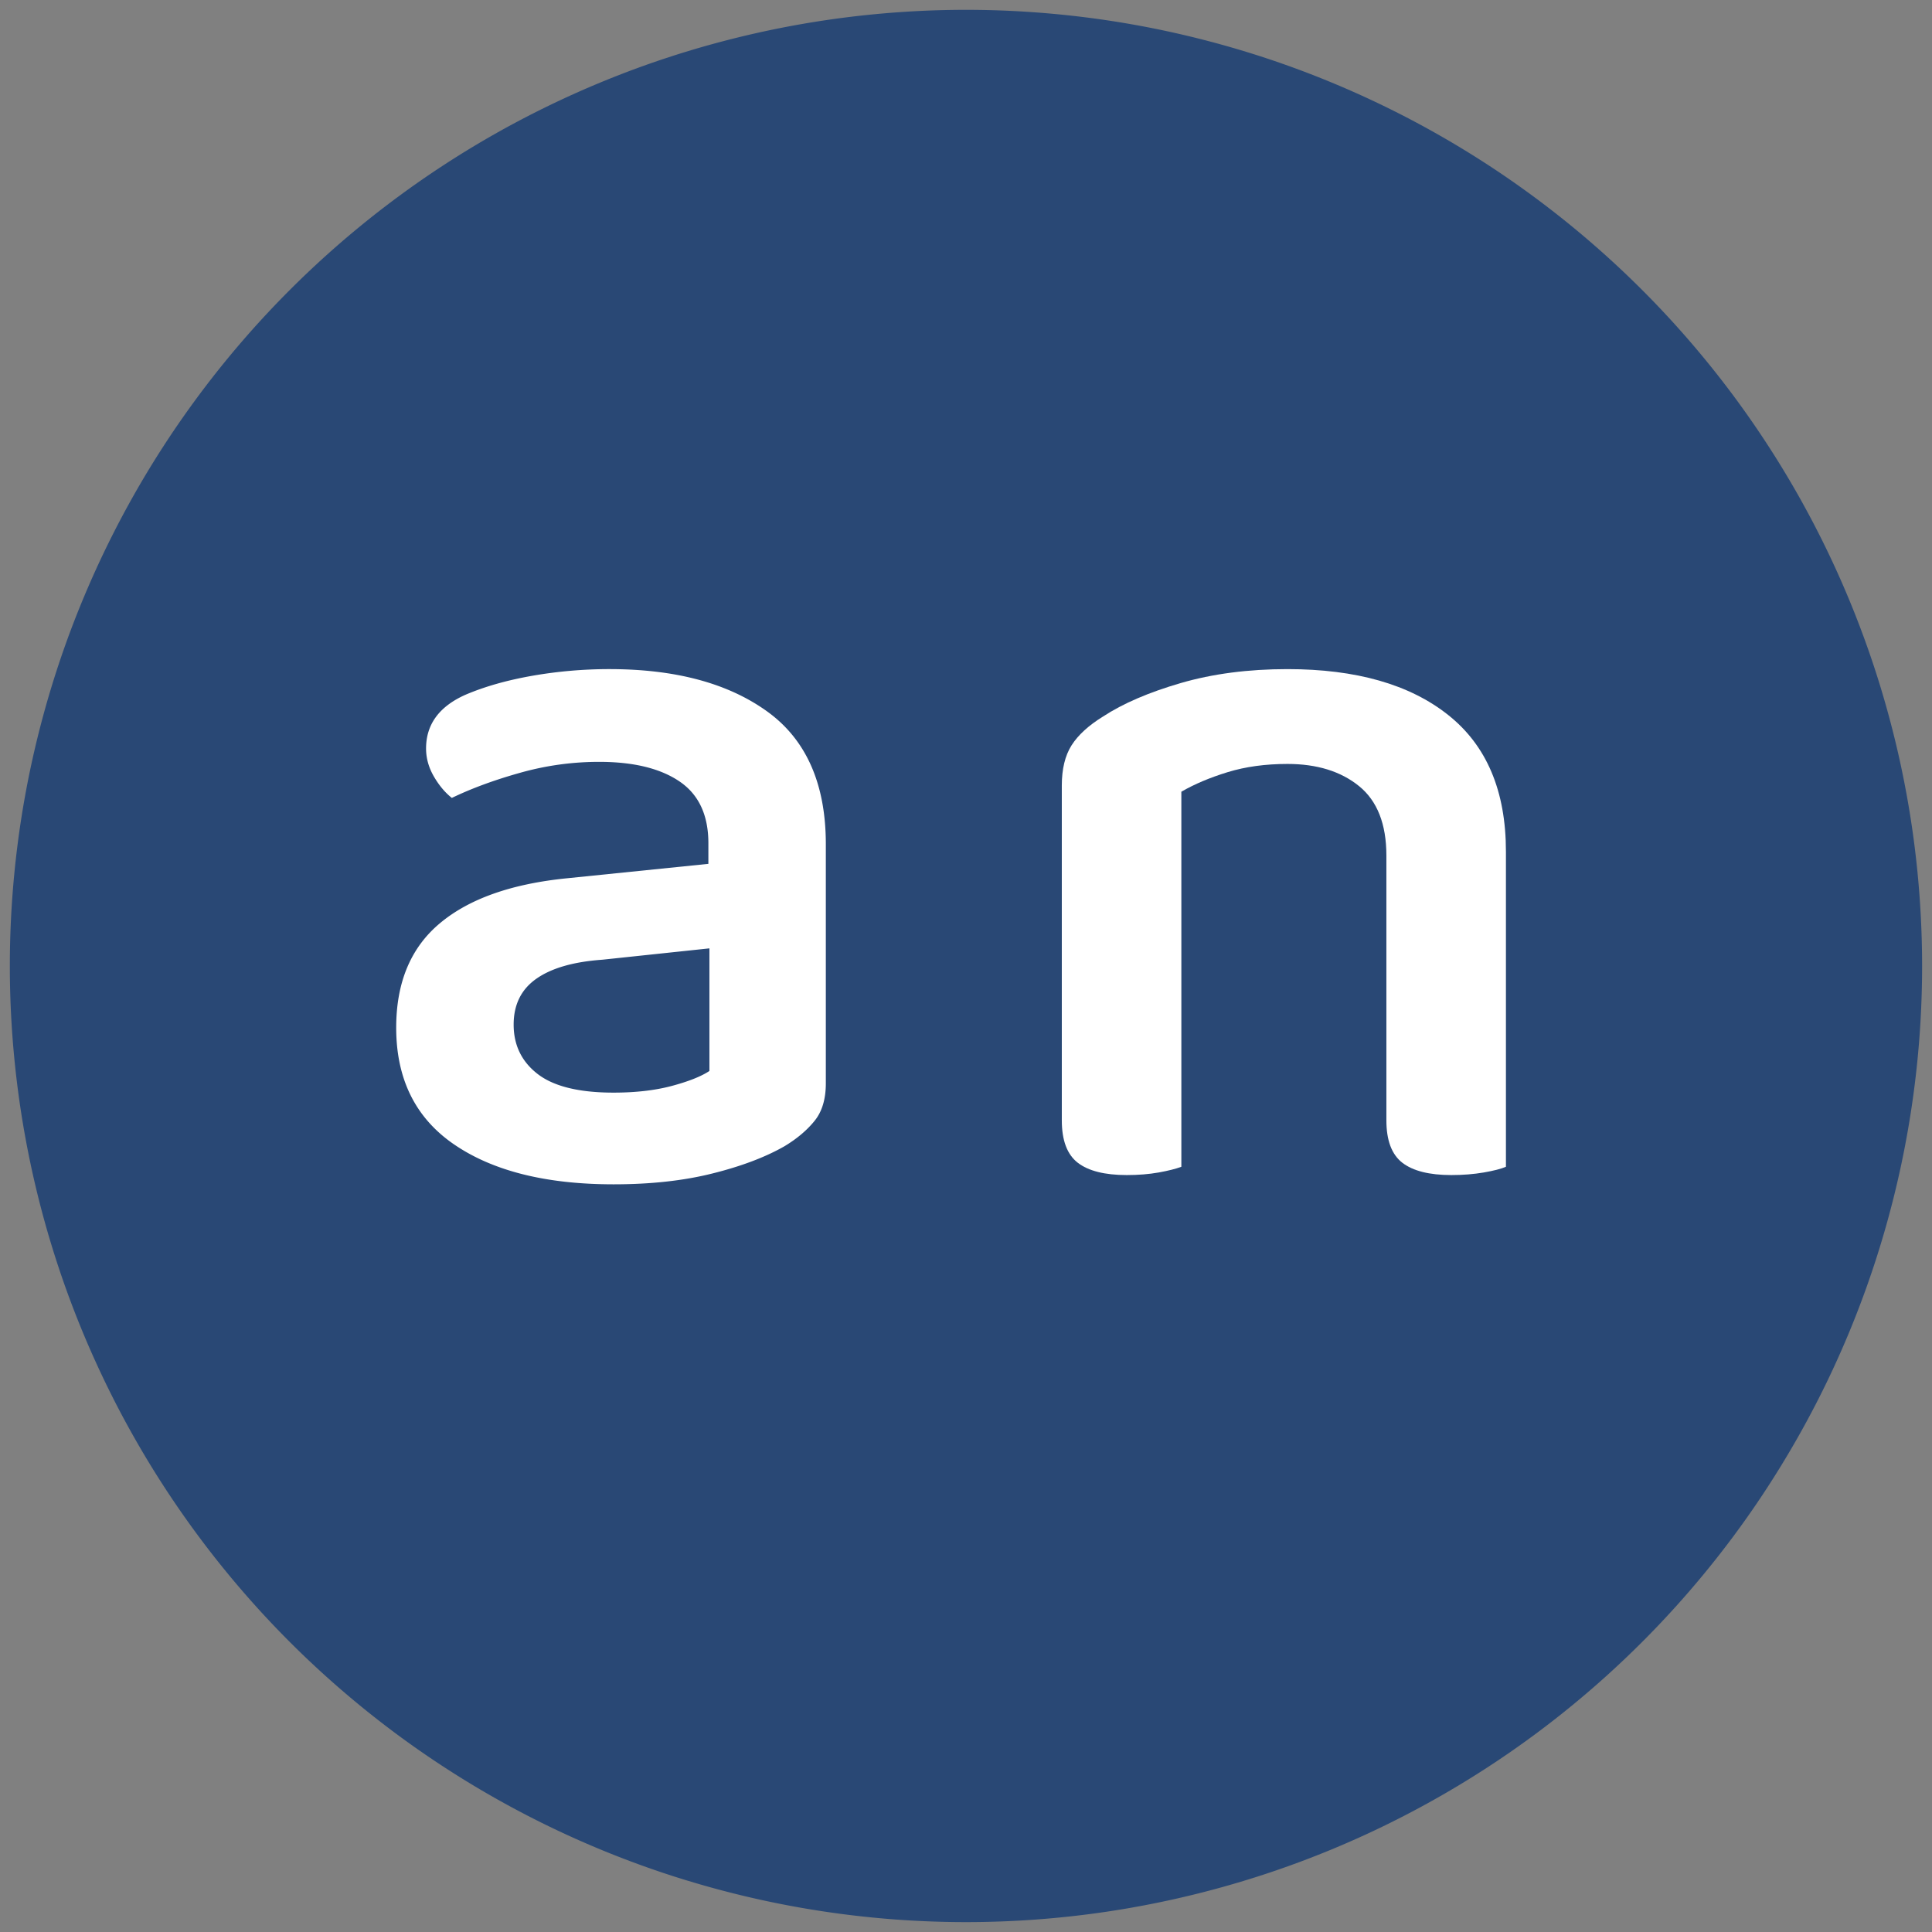
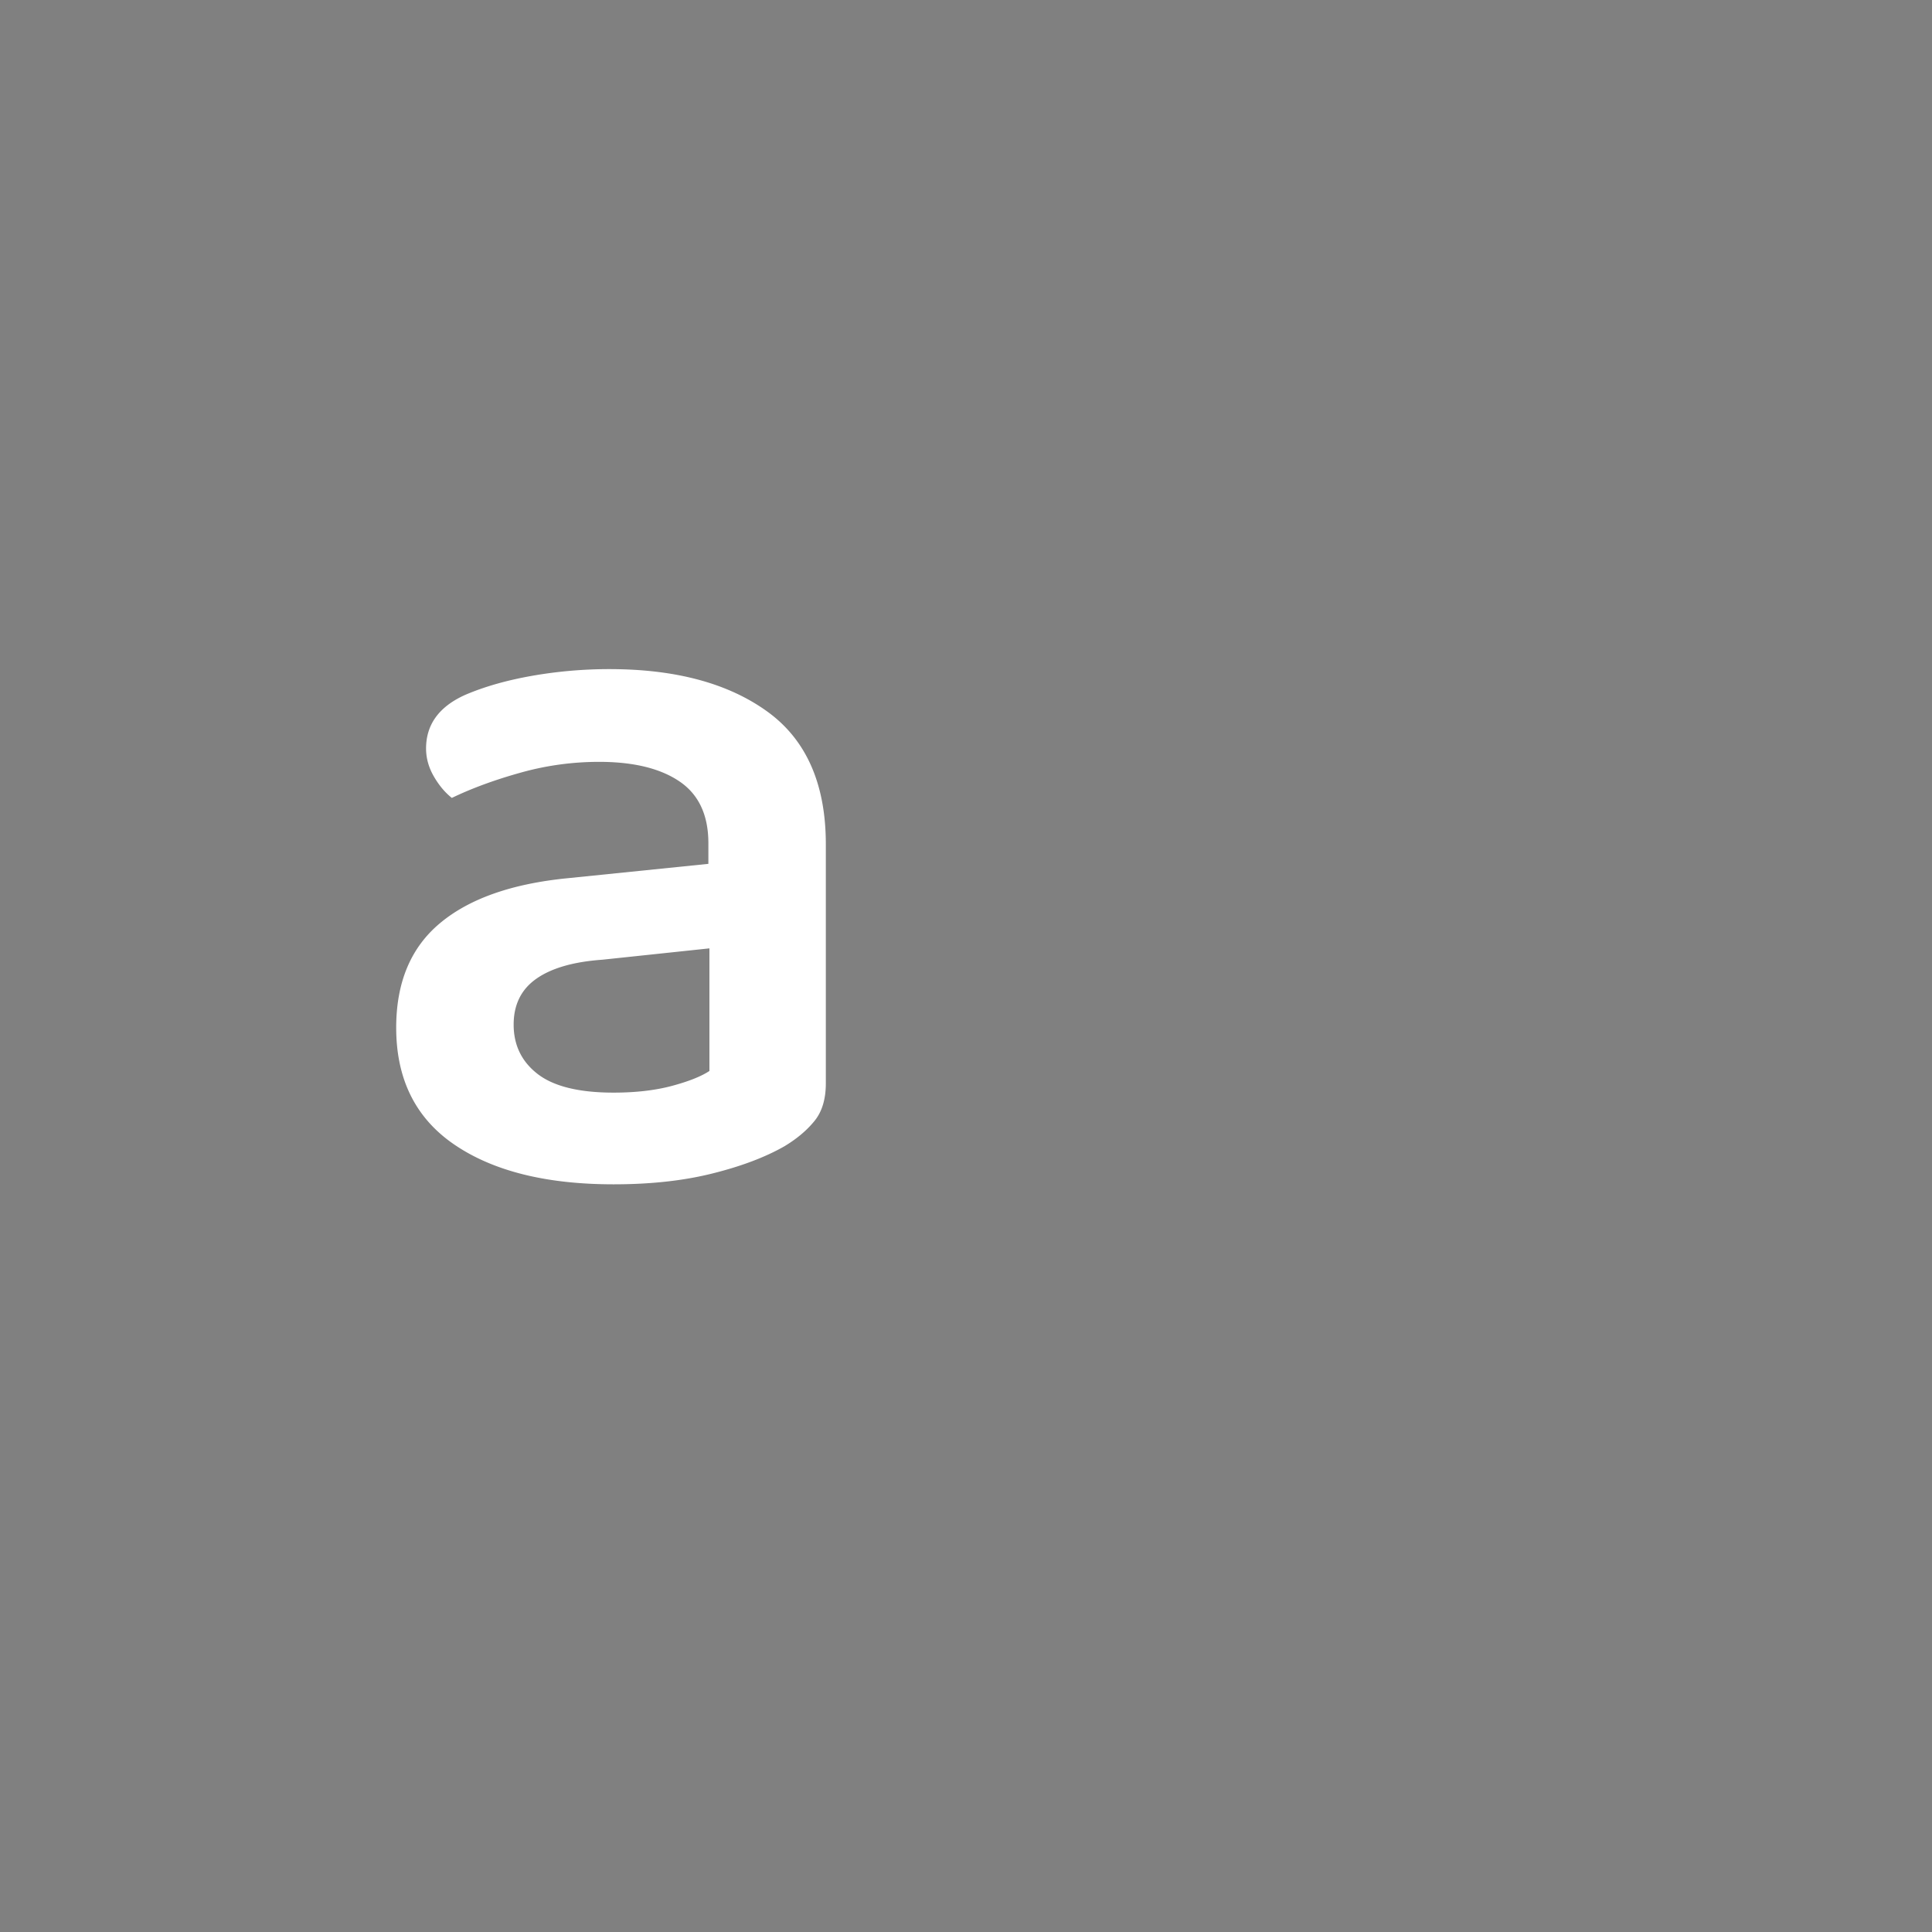
<svg xmlns="http://www.w3.org/2000/svg" data-bbox="1.91 1.91 371.168 371.167" height="500" viewBox="0 0 375 375" width="500" data-type="color">
  <rect x="0" y="0" width="375" height="375" fill="#808080" stroke="none" />
  <g>
    <defs>
      <clipPath id="b8658945-fe9d-4344-8fcd-4e8e4de8645d">
-         <path d="M1.91 1.91h371.25v371.25H1.91Zm0 0" />
-       </clipPath>
+         </clipPath>
    </defs>
    <g clip-path="url(#b8658945-fe9d-4344-8fcd-4e8e4de8645d)">
-       <path d="M373.078 187.496c0 3.035-.074 6.07-.223 9.106a180.96 180.96 0 0 1-.671 9.082 184.86 184.86 0 0 1-4.668 26.906 184.703 184.703 0 0 1-2.43 8.777 182.007 182.007 0 0 1-2.856 8.649 189.721 189.721 0 0 1-3.277 8.5 190.582 190.582 0 0 1-3.691 8.328 186.343 186.343 0 0 1-13.461 23.758 184.328 184.328 0 0 1-10.848 14.625 184.968 184.968 0 0 1-18.828 19.777 185.903 185.903 0 0 1-6.898 5.95 184.328 184.328 0 0 1-14.625 10.847 187.82 187.82 0 0 1-7.7 4.875 186.343 186.343 0 0 1-16.059 8.586 190.582 190.582 0 0 1-8.327 3.691 189.721 189.721 0 0 1-8.5 3.277 182.007 182.007 0 0 1-8.649 2.856 184.703 184.703 0 0 1-17.668 4.426 183.202 183.202 0 0 1-18.015 2.672c-3.02.3-6.051.523-9.082.671a186.378 186.378 0 0 1-18.211 0 181.115 181.115 0 0 1-9.086-.671 184.702 184.702 0 0 1-26.903-4.668 184.855 184.855 0 0 1-8.78-2.43 182.007 182.007 0 0 1-8.65-2.856 187.76 187.76 0 0 1-8.495-3.277 188.526 188.526 0 0 1-8.329-3.691 186.342 186.342 0 0 1-31.207-18.703 187.327 187.327 0 0 1-14.078-11.555 185.365 185.365 0 0 1-24.43-26.957 186.247 186.247 0 0 1-5.245-7.445 187.82 187.82 0 0 1-4.876-7.7 190.153 190.153 0 0 1-4.488-7.922 186.27 186.27 0 0 1-11.066-24.964 186.559 186.559 0 0 1-5.285-17.426 187.196 187.196 0 0 1-3.555-17.863c-.445-3.004-.816-6.02-1.113-9.043-.297-3.02-.52-6.051-.672-9.082a186.378 186.378 0 0 1 0-18.211c.152-3.036.375-6.063.672-9.086a184.701 184.701 0 0 1 4.668-26.903 186.559 186.559 0 0 1 5.285-17.43 183.283 183.283 0 0 1 3.281-8.495 186.27 186.27 0 0 1 12.273-24.39 186.378 186.378 0 0 1 15.723-22.324 188.7 188.7 0 0 1 5.95-6.9 192.67 192.67 0 0 1 6.28-6.597 192.67 192.67 0 0 1 6.598-6.282 188.7 188.7 0 0 1 6.899-5.949 186.378 186.378 0 0 1 22.324-15.723 186.27 186.27 0 0 1 32.887-15.555 186.559 186.559 0 0 1 17.43-5.284 185.963 185.963 0 0 1 17.863-3.555c3.004-.445 6.015-.816 9.039-1.113 3.023-.297 6.05-.52 9.086-.672a186.139 186.139 0 0 1 18.21 0c3.032.152 6.063.375 9.083.672a184.859 184.859 0 0 1 26.906 4.668 186.559 186.559 0 0 1 17.426 5.285 185.156 185.156 0 0 1 8.5 3.281 186.27 186.27 0 0 1 16.465 7.785c2.675 1.434 5.32 2.93 7.921 4.488a187.82 187.82 0 0 1 7.7 4.875 186.247 186.247 0 0 1 28.12 23.079 185.365 185.365 0 0 1 12.231 13.496 187.327 187.327 0 0 1 5.606 7.18 186.286 186.286 0 0 1 5.242 7.449 185.06 185.06 0 0 1 13.46 23.757 188.526 188.526 0 0 1 3.692 8.329 187.76 187.76 0 0 1 3.277 8.496 182.007 182.007 0 0 1 2.856 8.648 184.855 184.855 0 0 1 2.43 8.781 181.319 181.319 0 0 1 1.996 8.887 184.172 184.172 0 0 1 2.672 18.016 185.382 185.382 0 0 1 .894 18.191Zm0 0" fill="#294875" data-color="1" />
-     </g>
+       </g>
    <path d="M119.09 212.078c4.27 0 8.035-.43 11.297-1.297 3.27-.875 5.707-1.844 7.312-2.906v-23.797l-20.797 2.203c-5.605.399-9.875 1.633-12.812 3.703-2.93 2.063-4.39 5.028-4.39 8.891 0 4 1.562 7.203 4.687 9.61 3.132 2.398 8.035 3.593 14.703 3.593Zm-.797-82.203c12.8 0 23 2.734 30.594 8.203 7.601 5.469 11.406 14.07 11.406 25.797v46.406c0 3.063-.735 5.496-2.203 7.297-1.461 1.805-3.39 3.434-5.797 4.89-3.73 2.137-8.399 3.903-14 5.298-5.594 1.406-11.996 2.109-19.203 2.109-13.063 0-23.36-2.57-30.89-7.703-7.532-5.133-11.298-12.703-11.298-22.703 0-8.79 2.832-15.551 8.5-20.281 5.664-4.739 13.895-7.645 24.688-8.72l27.406-2.796v-4c0-5.469-1.871-9.469-5.61-12-3.73-2.531-8.93-3.797-15.593-3.797-5.2 0-10.297.703-15.297 2.11-5 1.398-9.434 3.027-13.297 4.89-1.336-1.063-2.5-2.457-3.5-4.188-1-1.738-1.5-3.539-1.5-5.406 0-4.664 2.531-8.133 7.594-10.406 3.738-1.602 8.07-2.836 13-3.703a86.93 86.93 0 0 1 15-1.297Zm0 0" fill="#ffffff" data-color="2" />
-     <path d="M292.3 165.281v19.594h-23.204v-18.797c0-6.133-1.773-10.633-5.312-13.5-3.532-2.863-8.164-4.297-13.891-4.297-4.273 0-8.14.531-11.61 1.594-3.46 1.063-6.452 2.328-8.984 3.797v31.203h-23.203v-32.406c0-3.196.629-5.797 1.89-7.797 1.27-2 3.305-3.863 6.11-5.594 3.863-2.531 8.895-4.695 15.094-6.5 6.195-1.8 13.098-2.703 20.703-2.703 13.332 0 23.734 2.969 31.203 8.906 7.469 5.93 11.203 14.762 11.203 26.5Zm-86.204 9.594H229.3v51.594c-1.074.406-2.543.773-4.406 1.11-1.867.331-3.934.5-6.203.5-4.262 0-7.43-.798-9.5-2.392-2.063-1.601-3.094-4.343-3.094-8.218Zm63 0H292.3v51.594c-.937.406-2.375.773-4.312 1.11-1.93.331-4.028.5-6.297.5-4.262 0-7.43-.798-9.5-2.392-2.063-1.601-3.094-4.343-3.094-8.218Zm0 0" fill="#ffffff" data-color="2" />
  </g>
</svg>